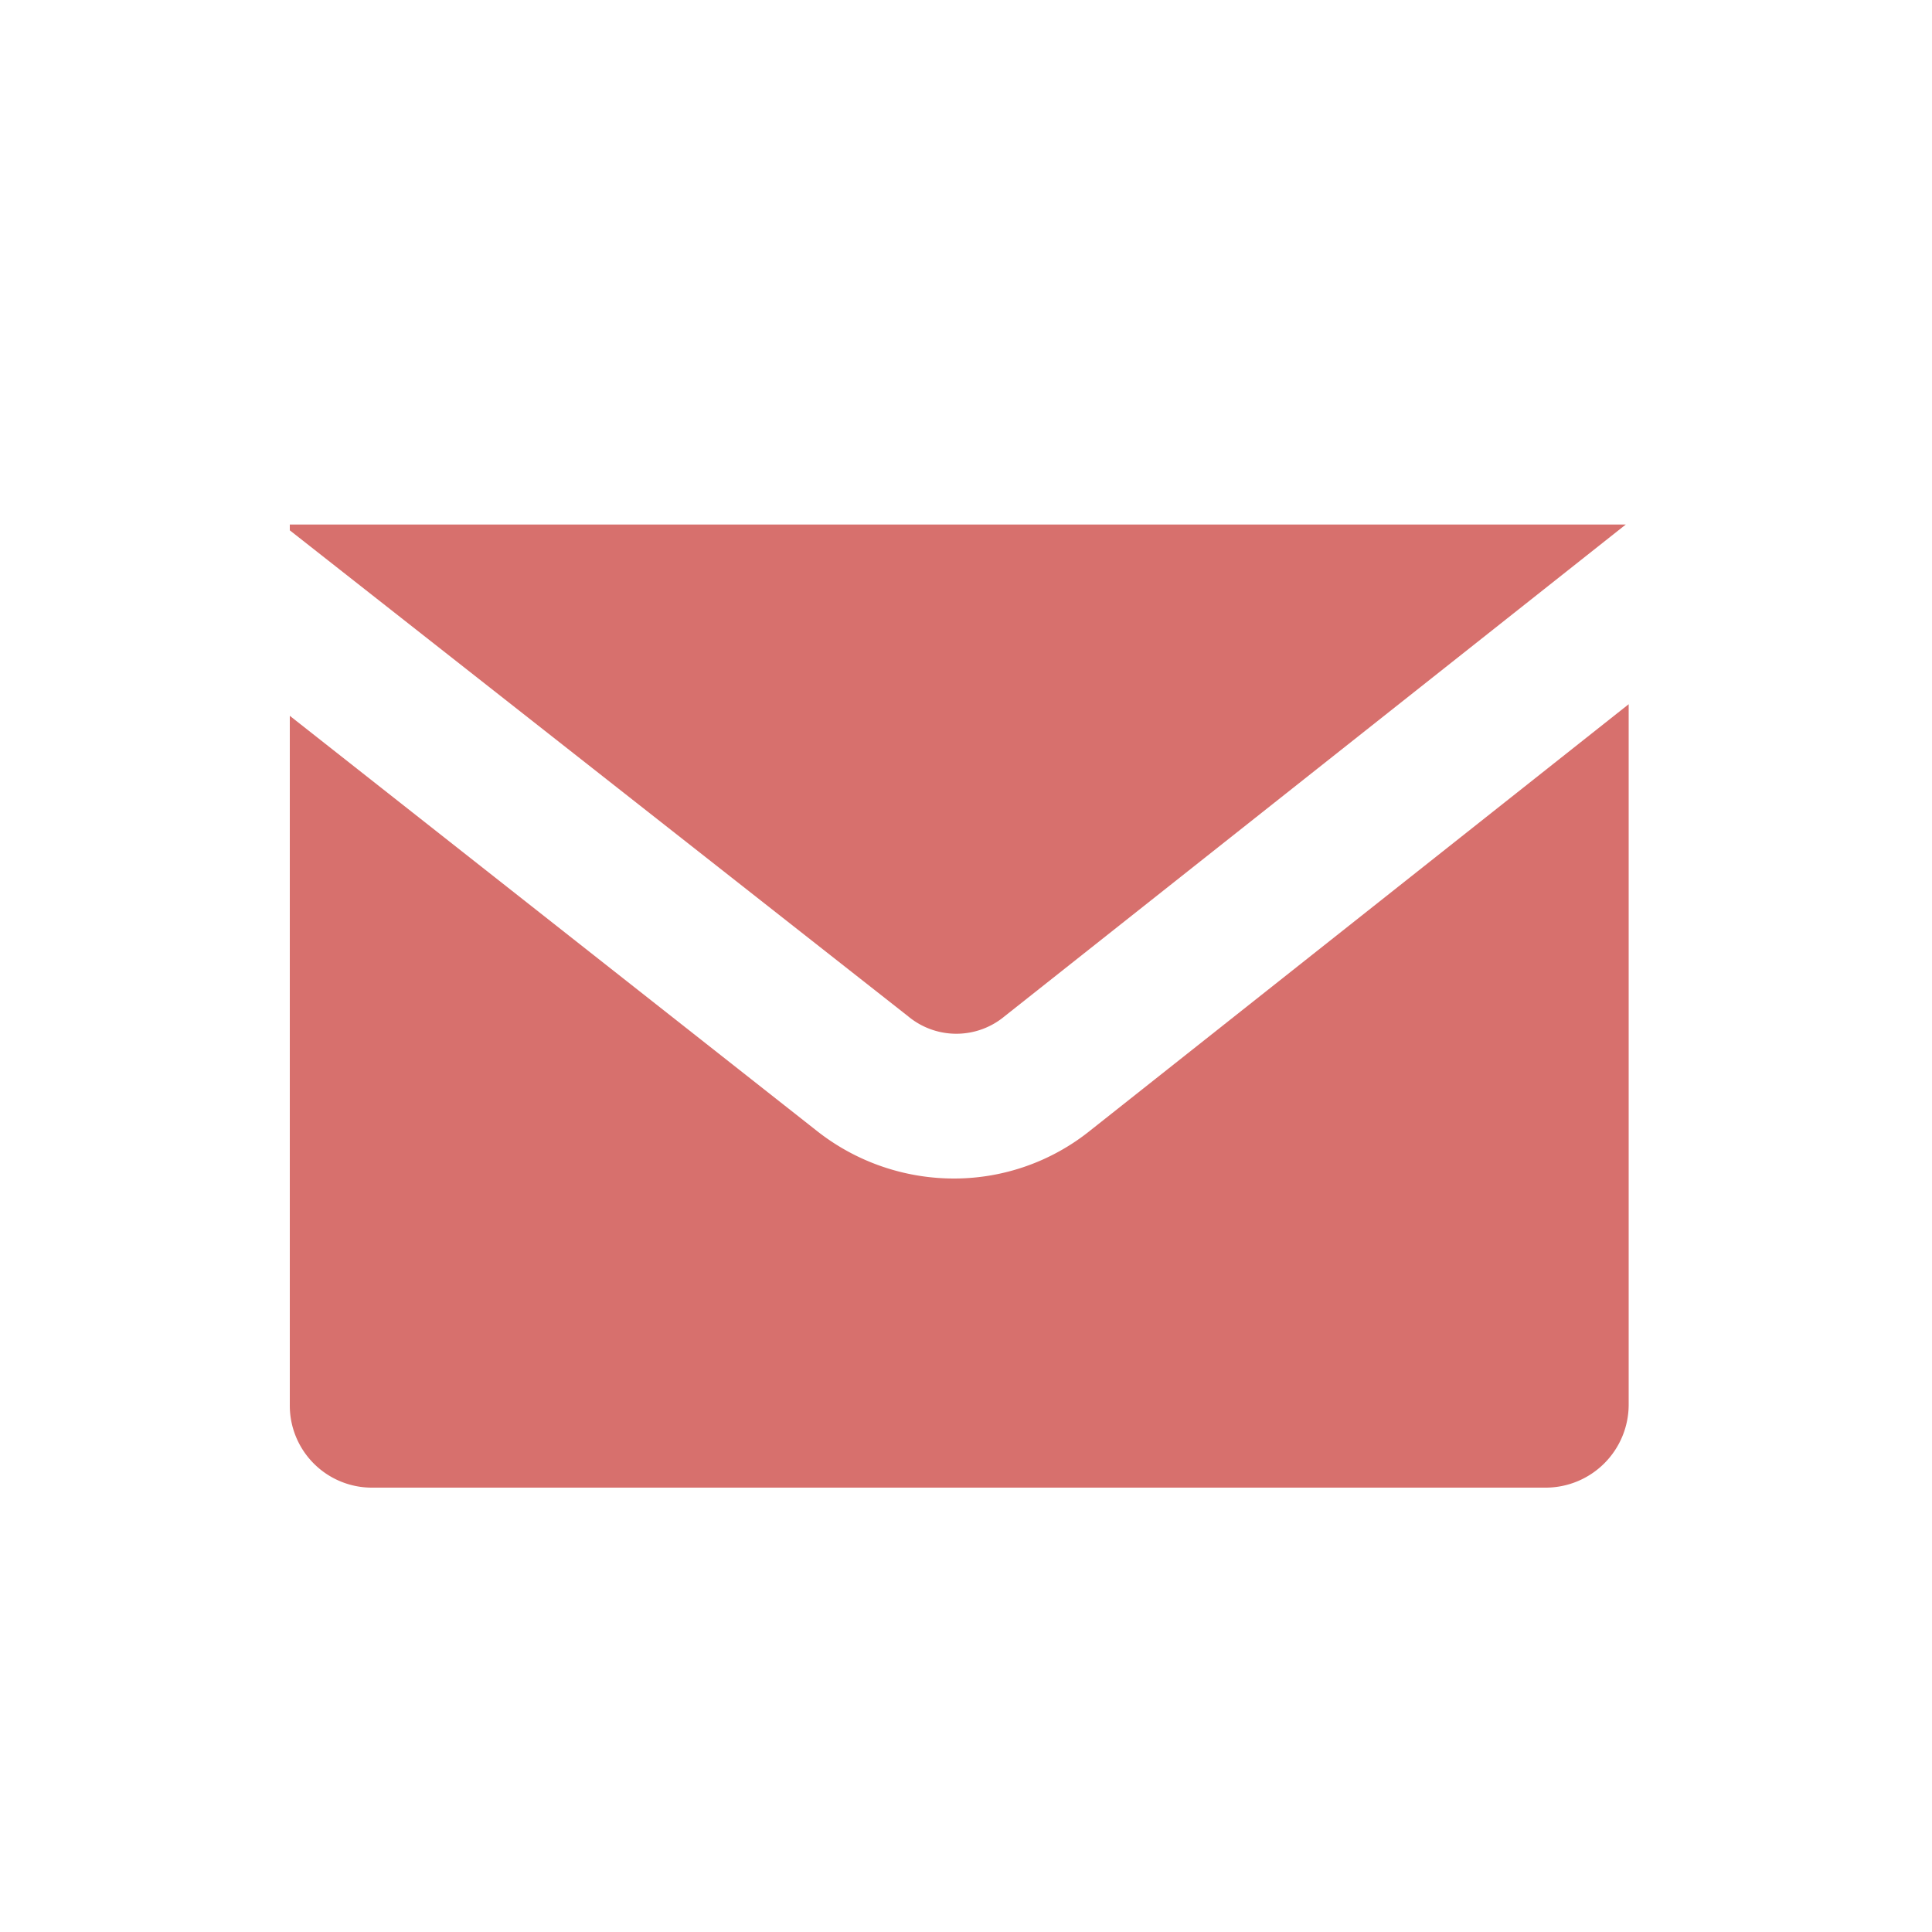
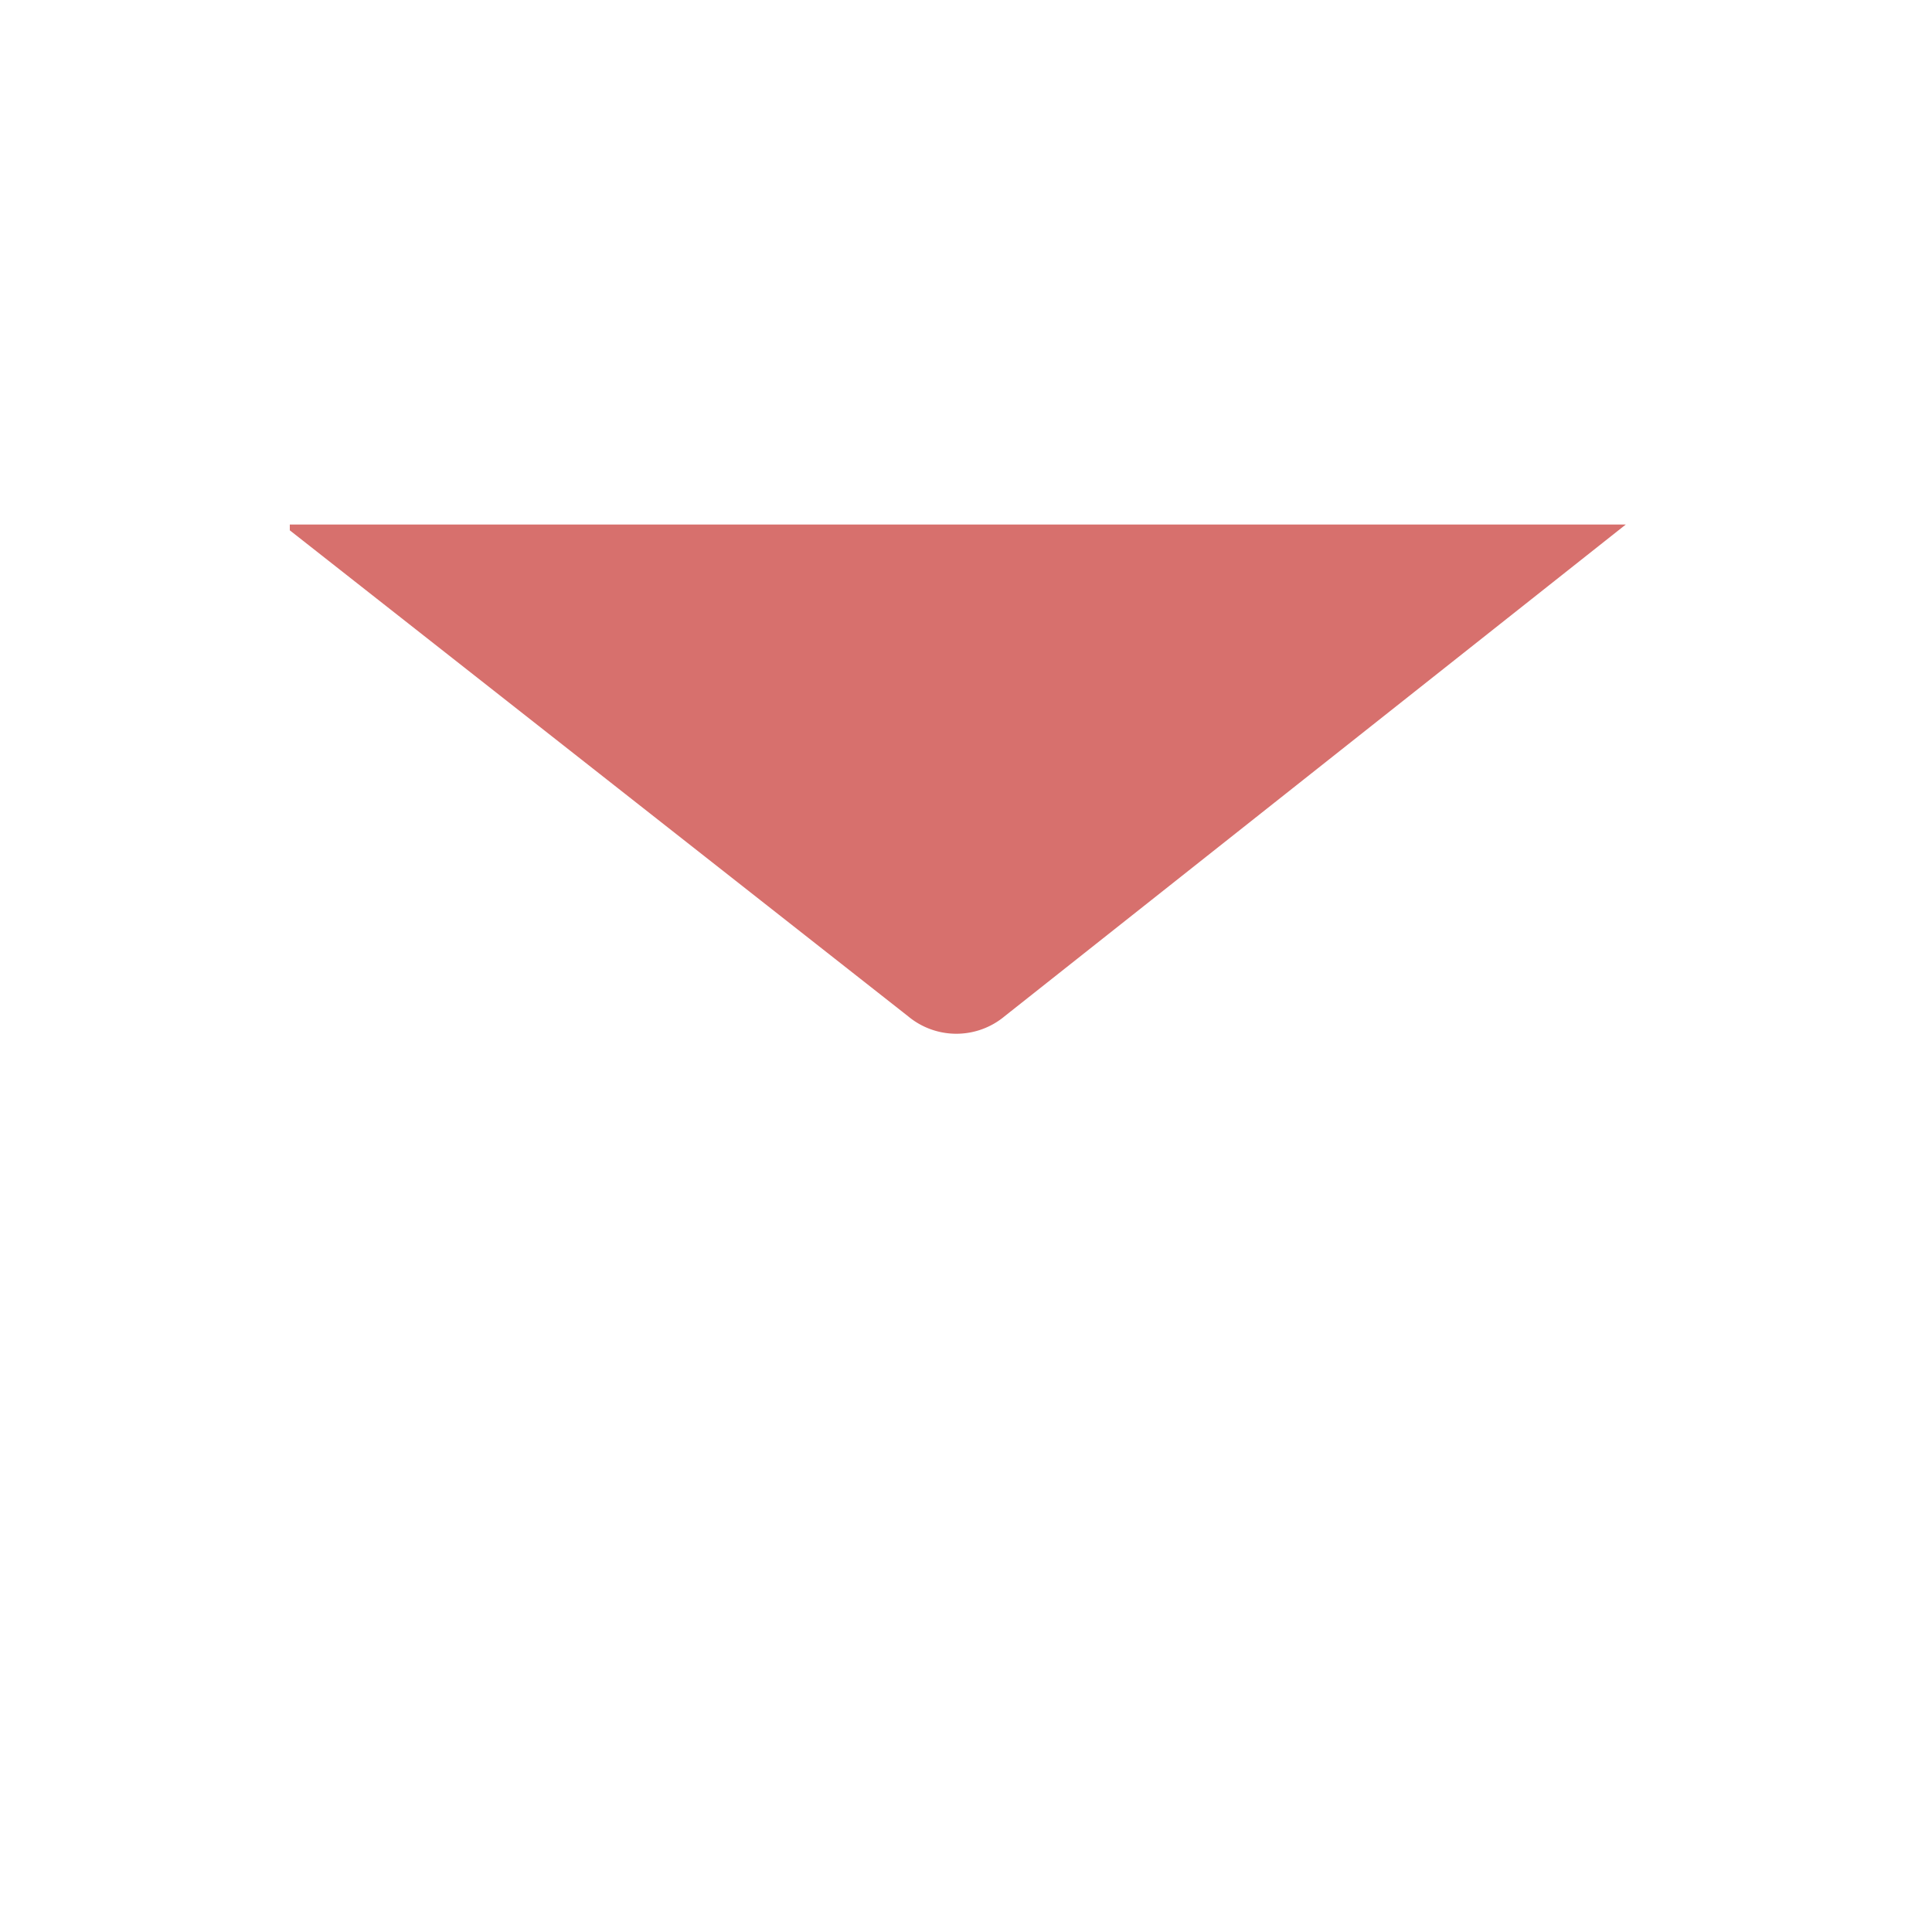
<svg xmlns="http://www.w3.org/2000/svg" id="图层_1" data-name="图层 1" viewBox="0 0 20 20">
  <defs>
    <style>.cls-1{fill:#d7706d;}</style>
  </defs>
  <title>vi_my_message</title>
  <g id="my_message">
-     <path class="cls-1" d="M9.4,10.52a.78.78,0,0,0,1,0l6.43-5.09H3v.06Z" />
-     <path class="cls-1" d="M11.29,11.7a2.25,2.25,0,0,1-1.41.5,2.29,2.29,0,0,1-1.42-.49L3,7.41v7.13a.85.85,0,0,0,.86.86H16a.86.86,0,0,0,.86-.86V7.29Z" />
+     <path class="cls-1" d="M9.4,10.52a.78.78,0,0,0,1,0l6.43-5.09H3v.06" />
  </g>
</svg>